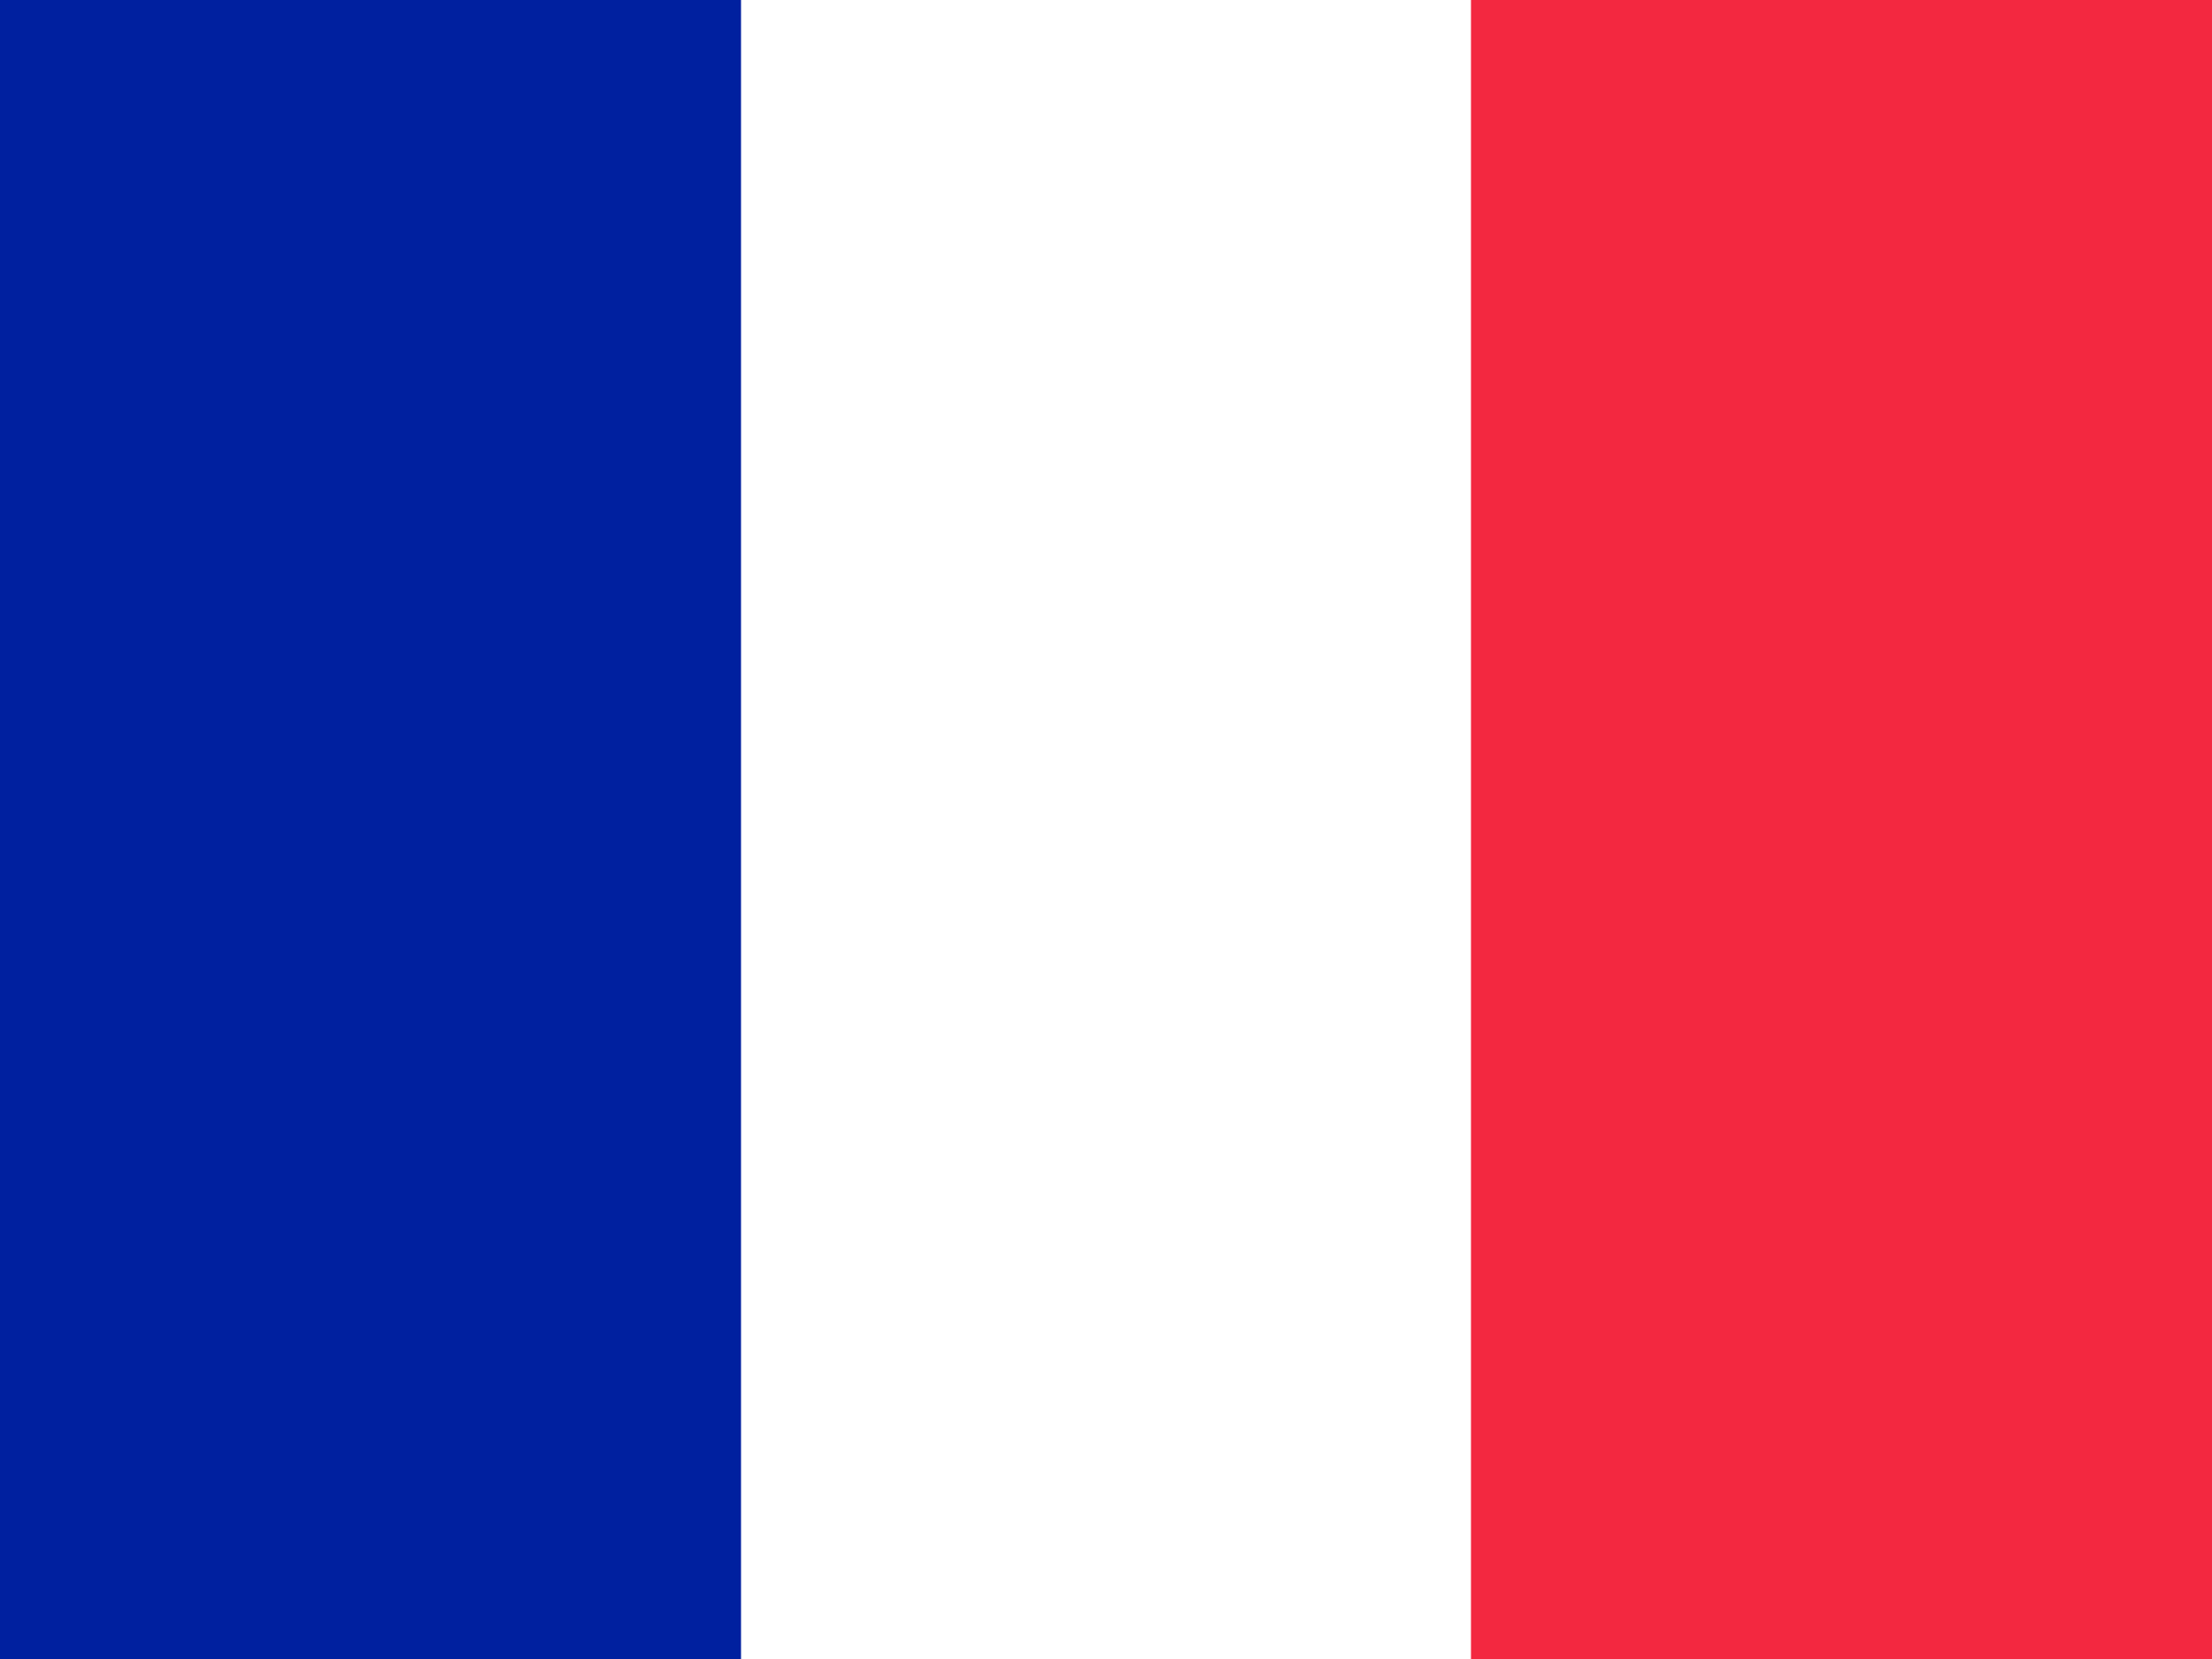
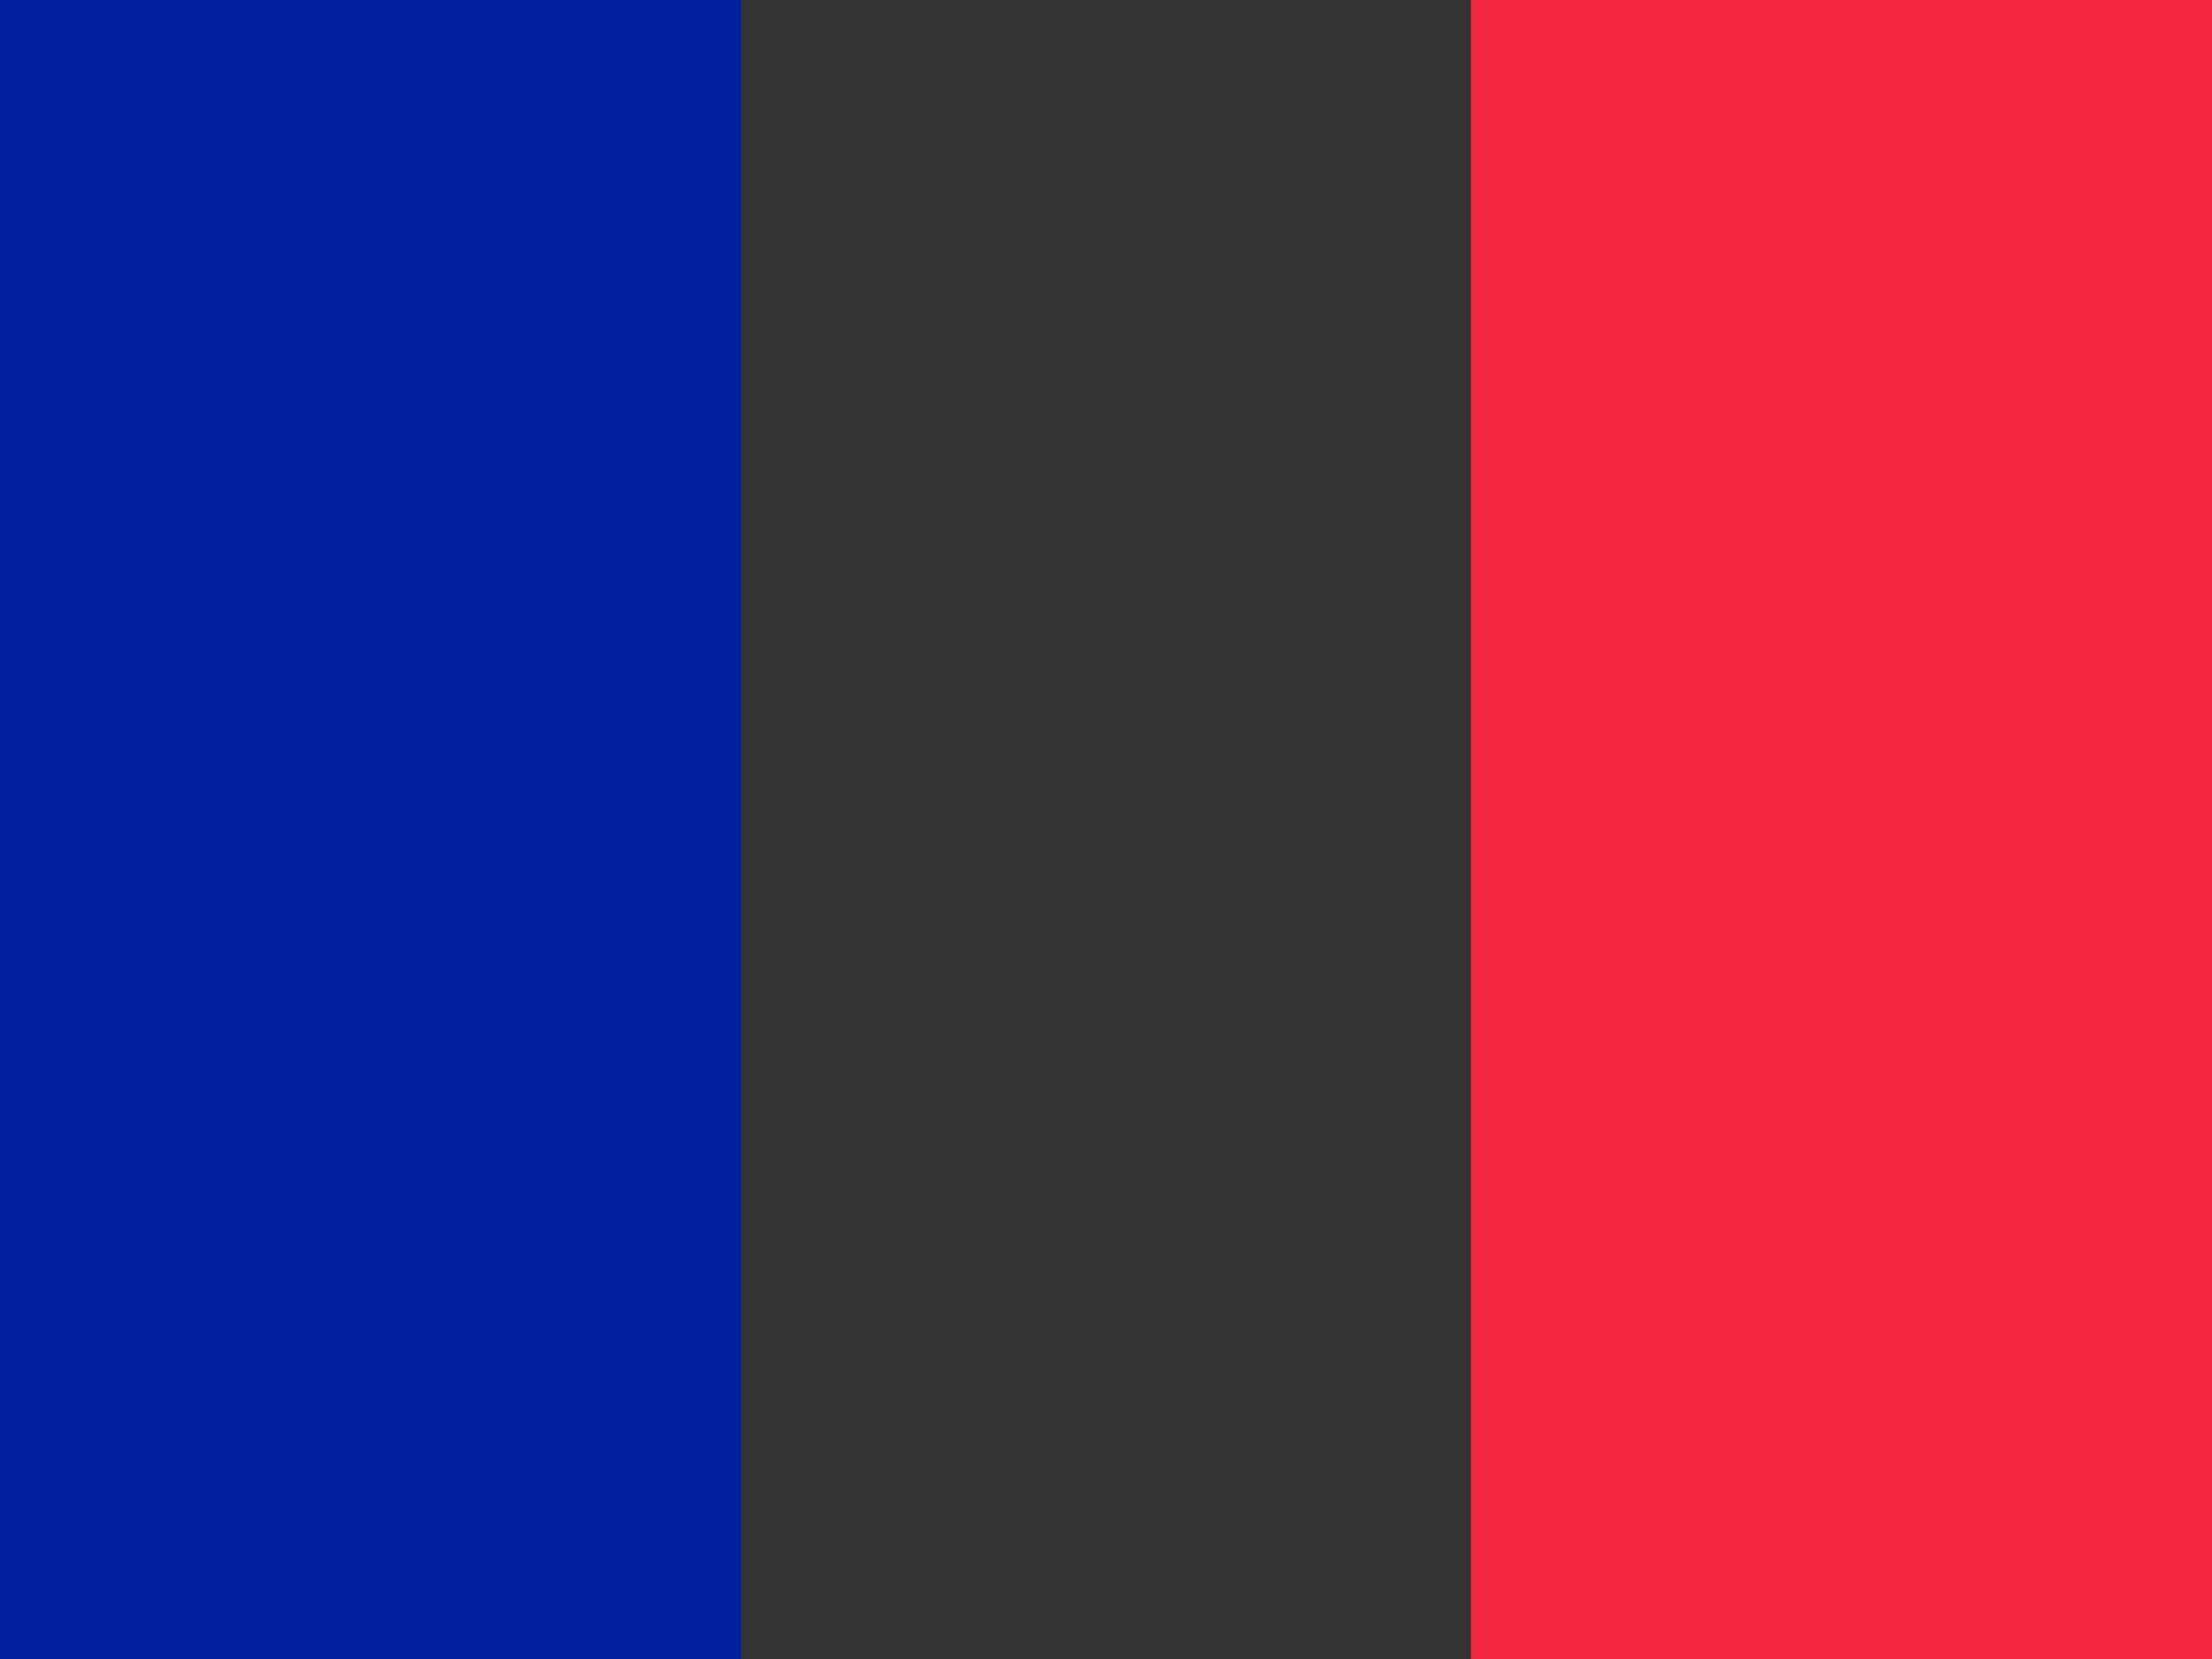
<svg xmlns="http://www.w3.org/2000/svg" id="图层_1" x="0px" y="0px" viewBox="0 0 200 150" style="enable-background:new 0 0 200 150;" xml:space="preserve">
  <rect x="0" y="0" width="200" height="150" fill="#333333" stroke="none" />
  <style type="text/css">	.st0{fill:#FFFFFF;}	.st1{fill:#00209F;}	.st2{fill:#F32840;}</style>
  <g>
-     <path class="st0" d="M18.2,0h163.2C191.8,0,200,9.3,200,20.4v109.3c0,11.4-8.2,20.4-18.2,20.4H18.2C8.2,150,0,140.7,0,129.6V20.4  C0,9.3,8.2,0,18.2,0" />
    <path class="st1" d="M0,150h67V0H0V150z" />
    <path class="st2" d="M133,150h67V0h-67L133,150z" />
  </g>
</svg>